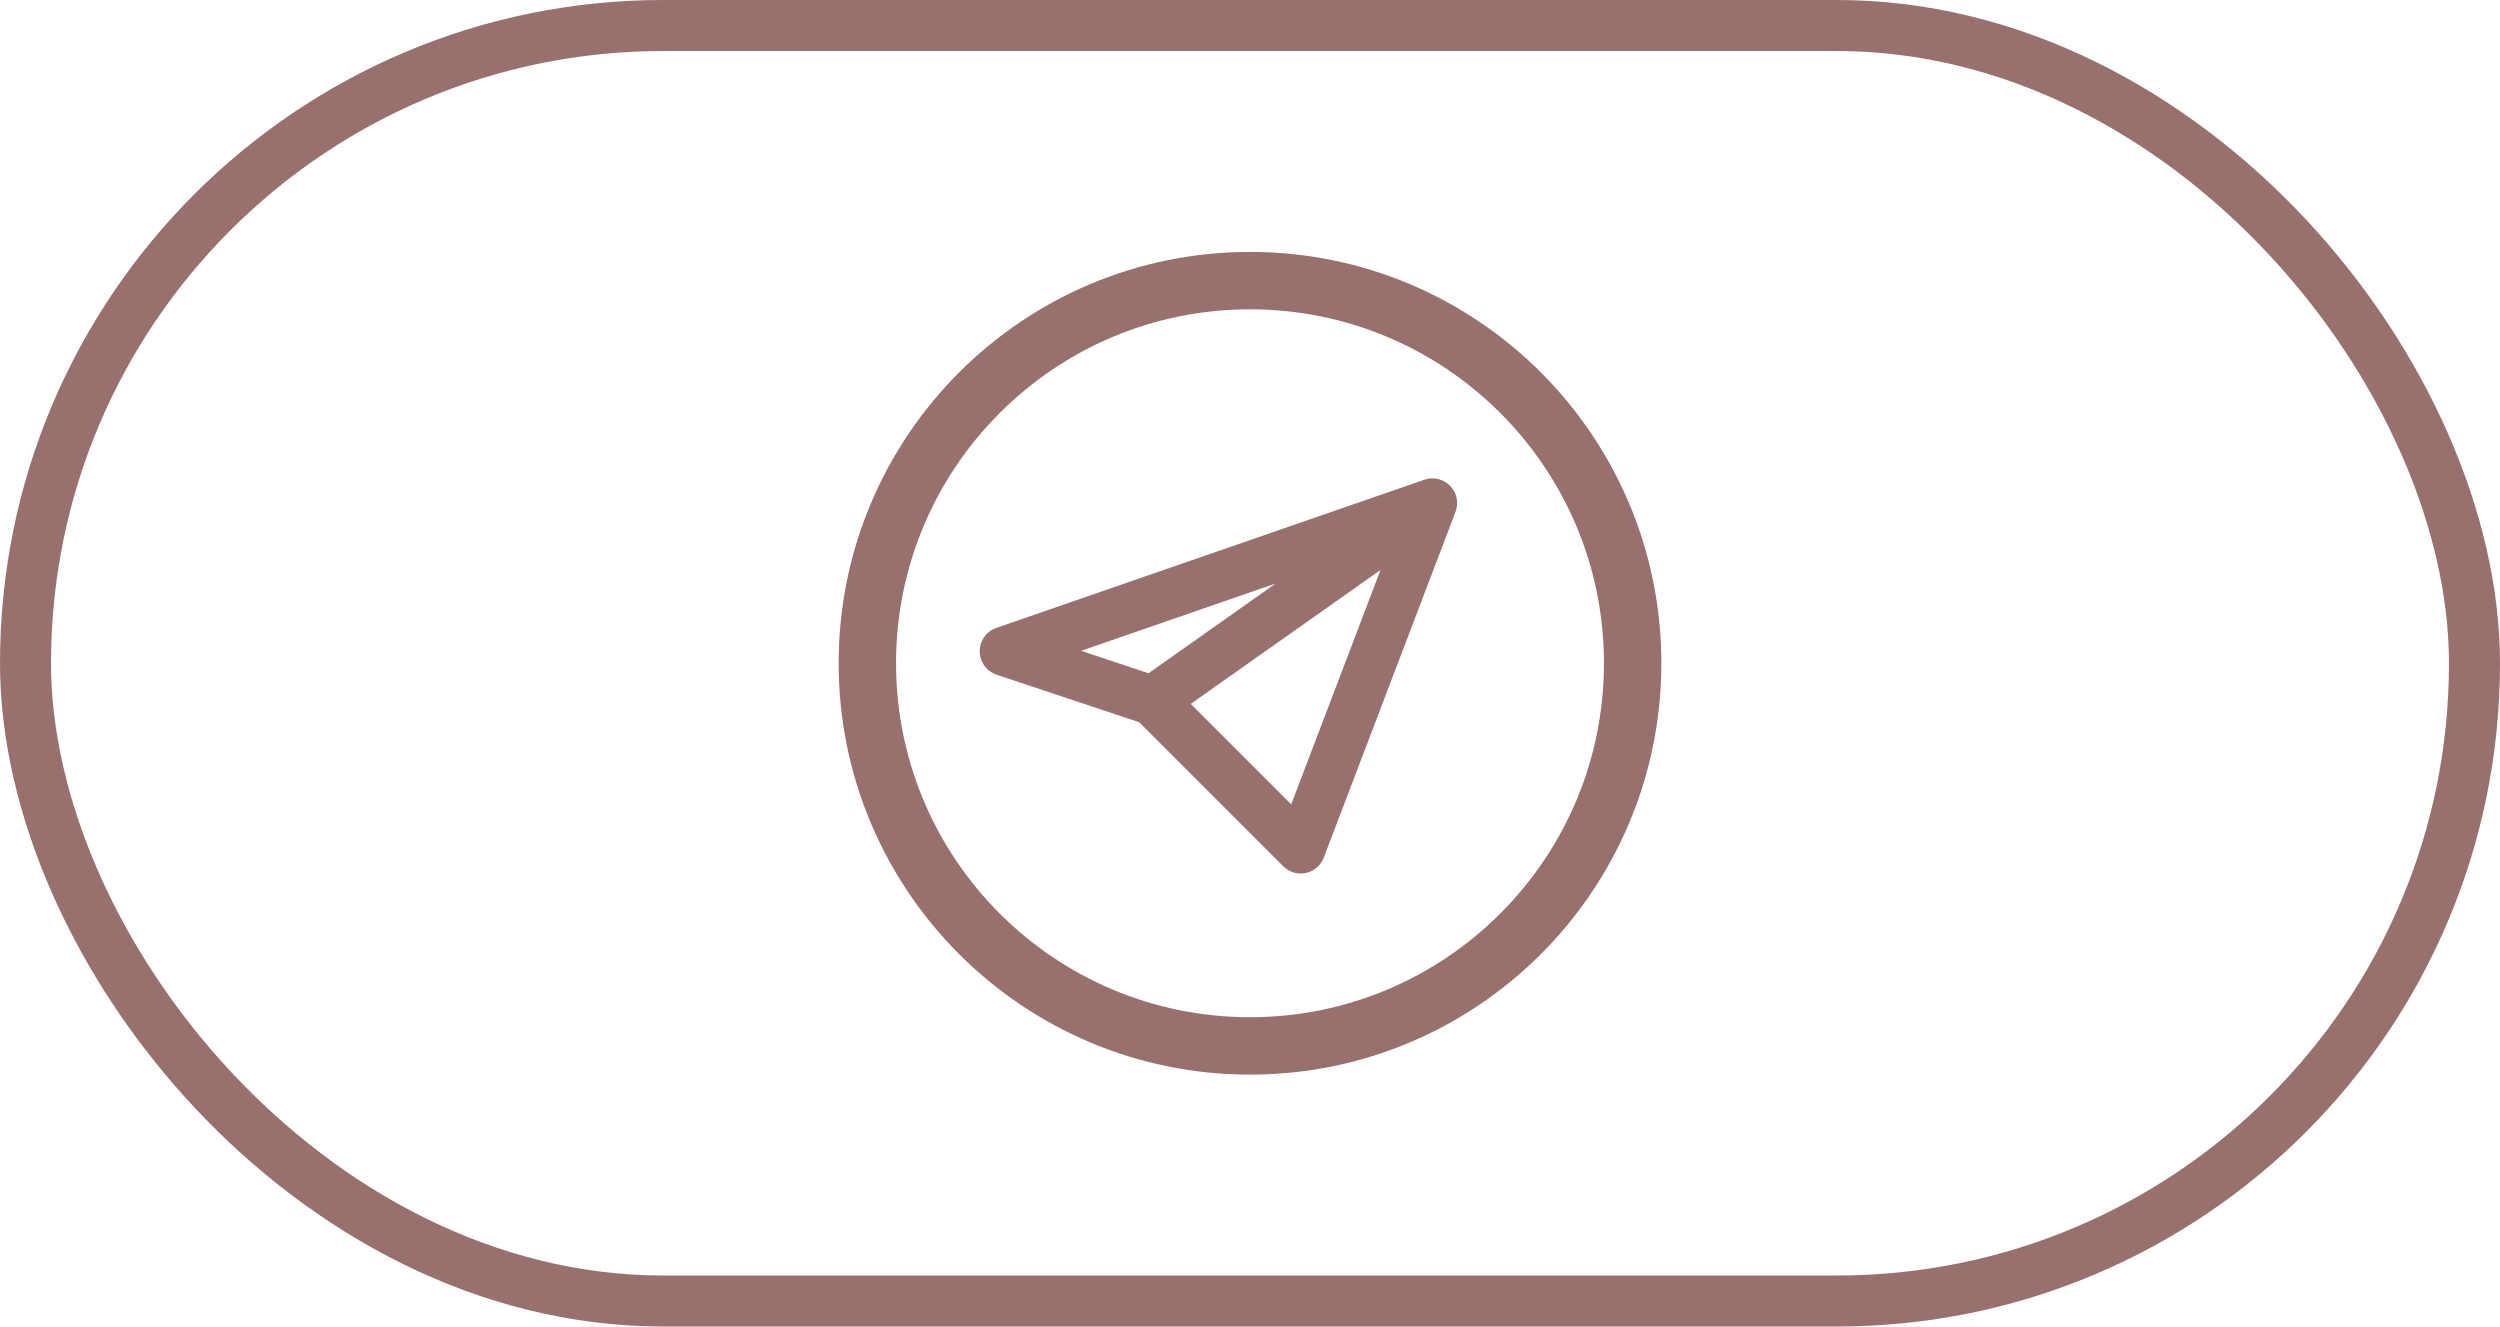
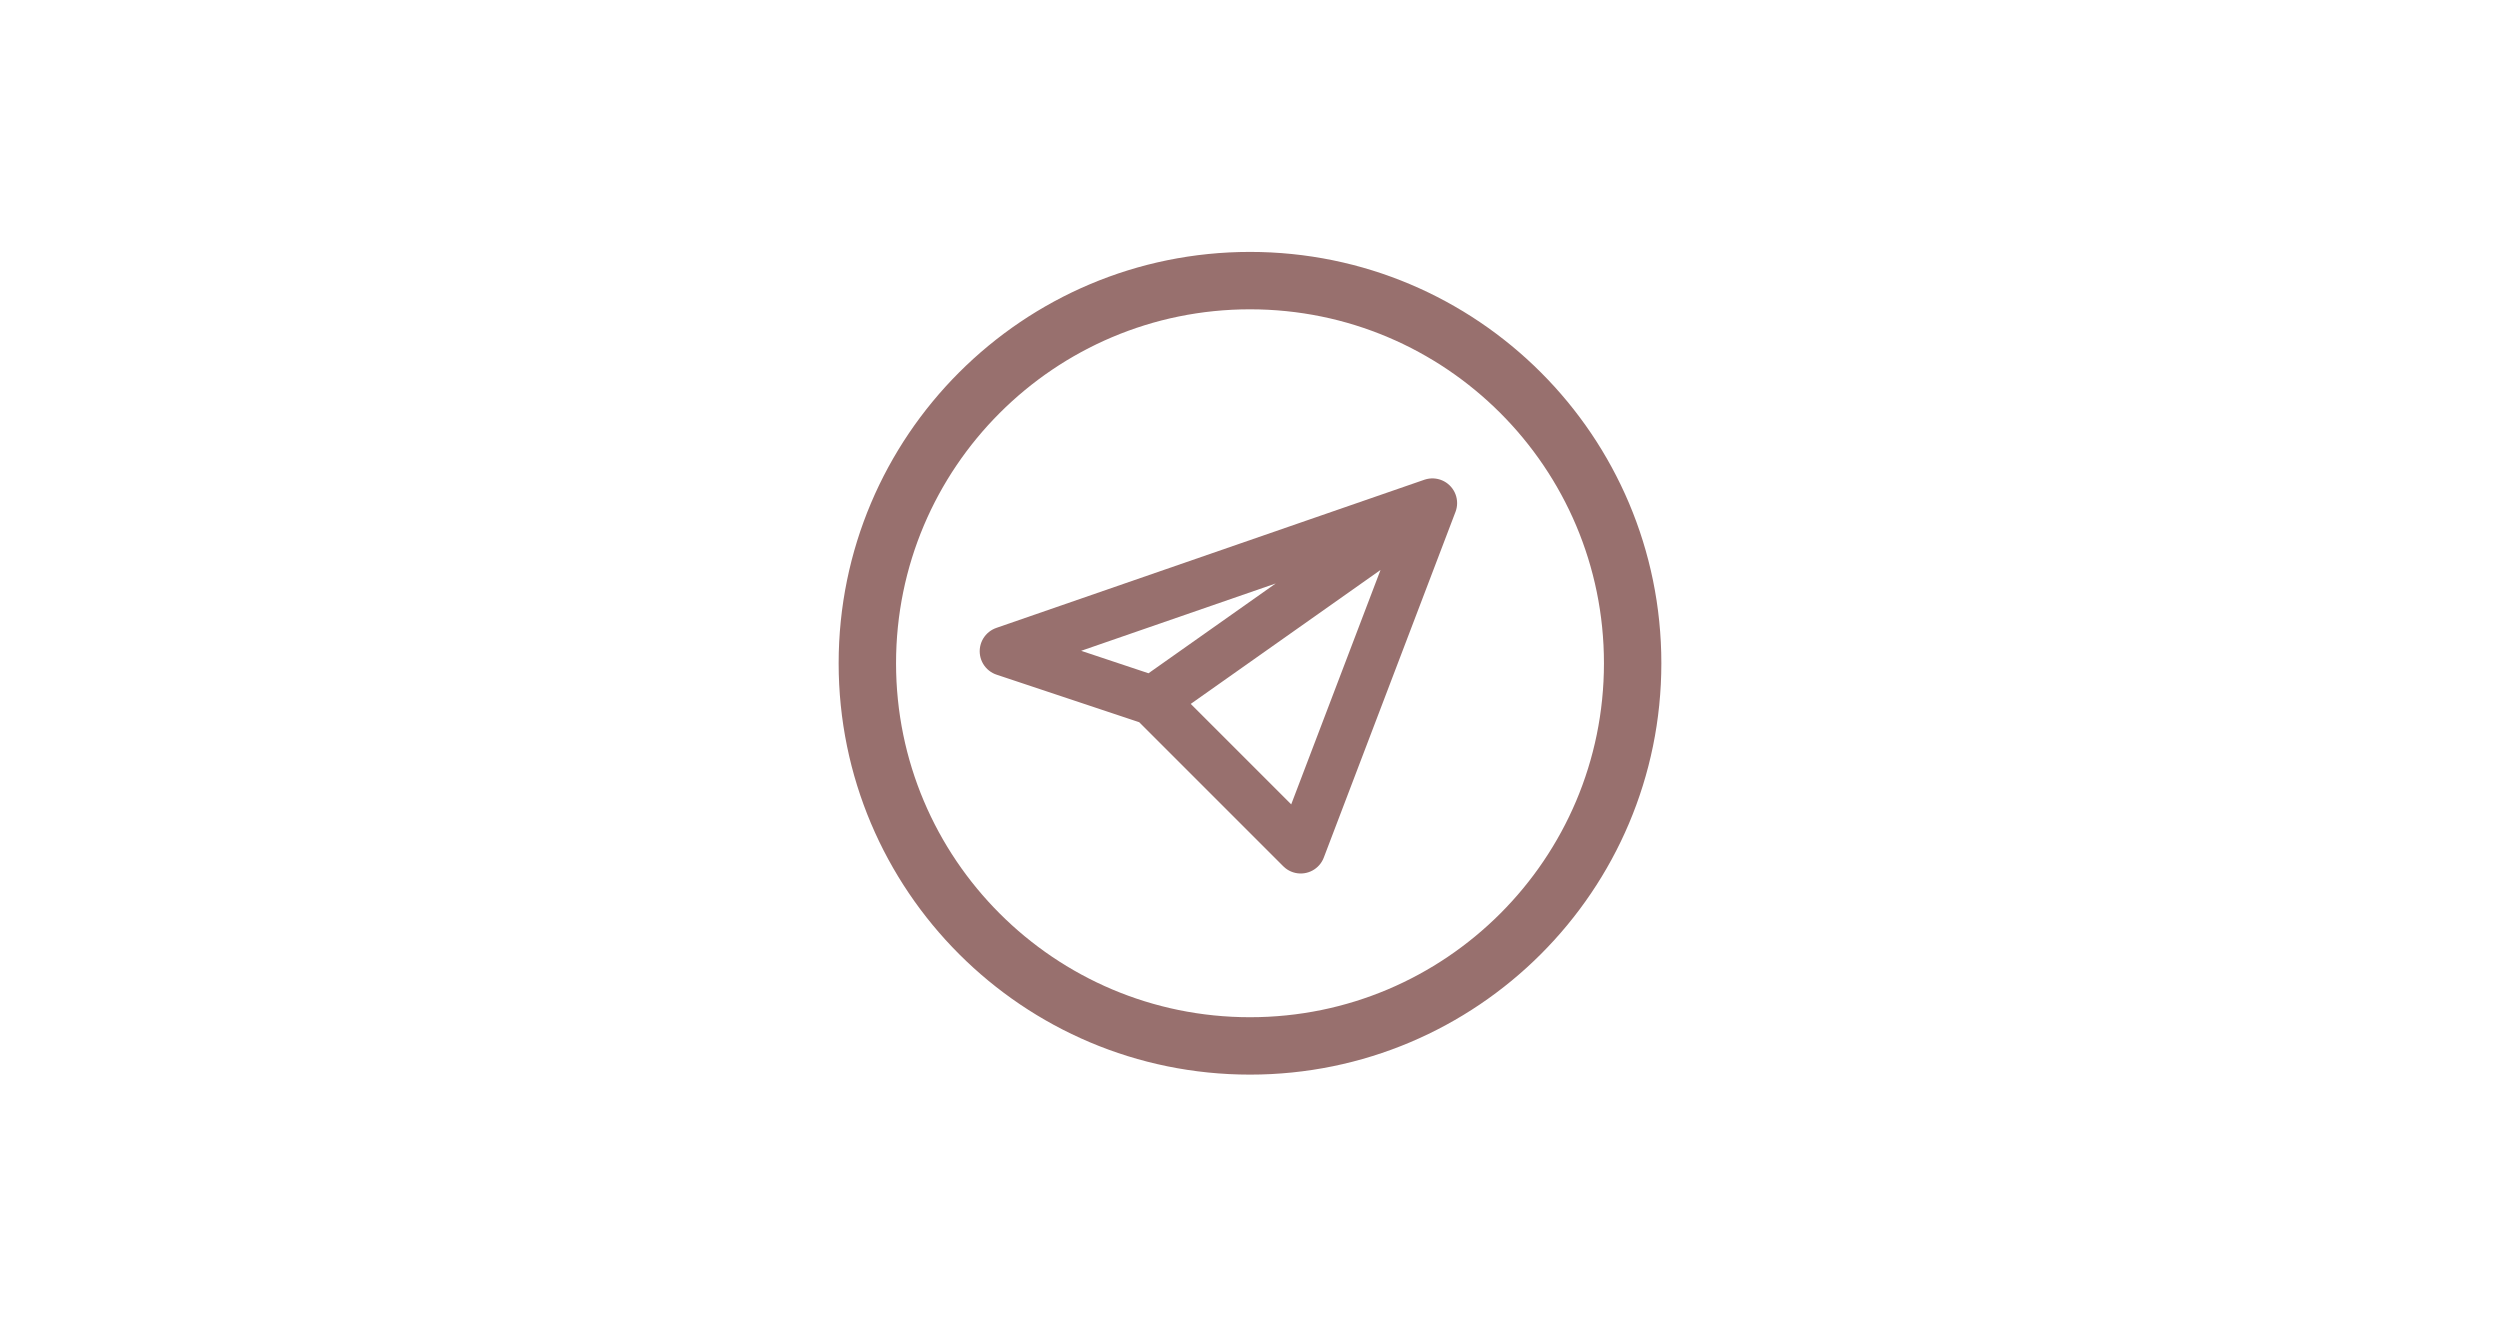
<svg xmlns="http://www.w3.org/2000/svg" width="98" height="52" viewBox="0 0 98 52" fill="none">
-   <rect x="1" y="1" width="96" height="50" rx="25" stroke="#98706E" stroke-width="2" />
  <path d="M56.151 19.721L50.988 33.273L45.18 27.465M56.151 19.721L39.372 25.529L45.18 27.465L56.151 19.721ZM56.151 19.721L45.18 27.465L56.151 19.721Z" stroke="#98706E" stroke-width="1.936" stroke-linecap="round" stroke-linejoin="round" />
  <path d="M49 41C57.284 41 64 34.284 64 26C64 17.716 57.284 11 49 11C40.716 11 34 17.716 34 26C34 34.284 40.716 41 49 41Z" stroke="#98706E" stroke-width="2.25" stroke-linecap="round" stroke-linejoin="round" />
</svg>